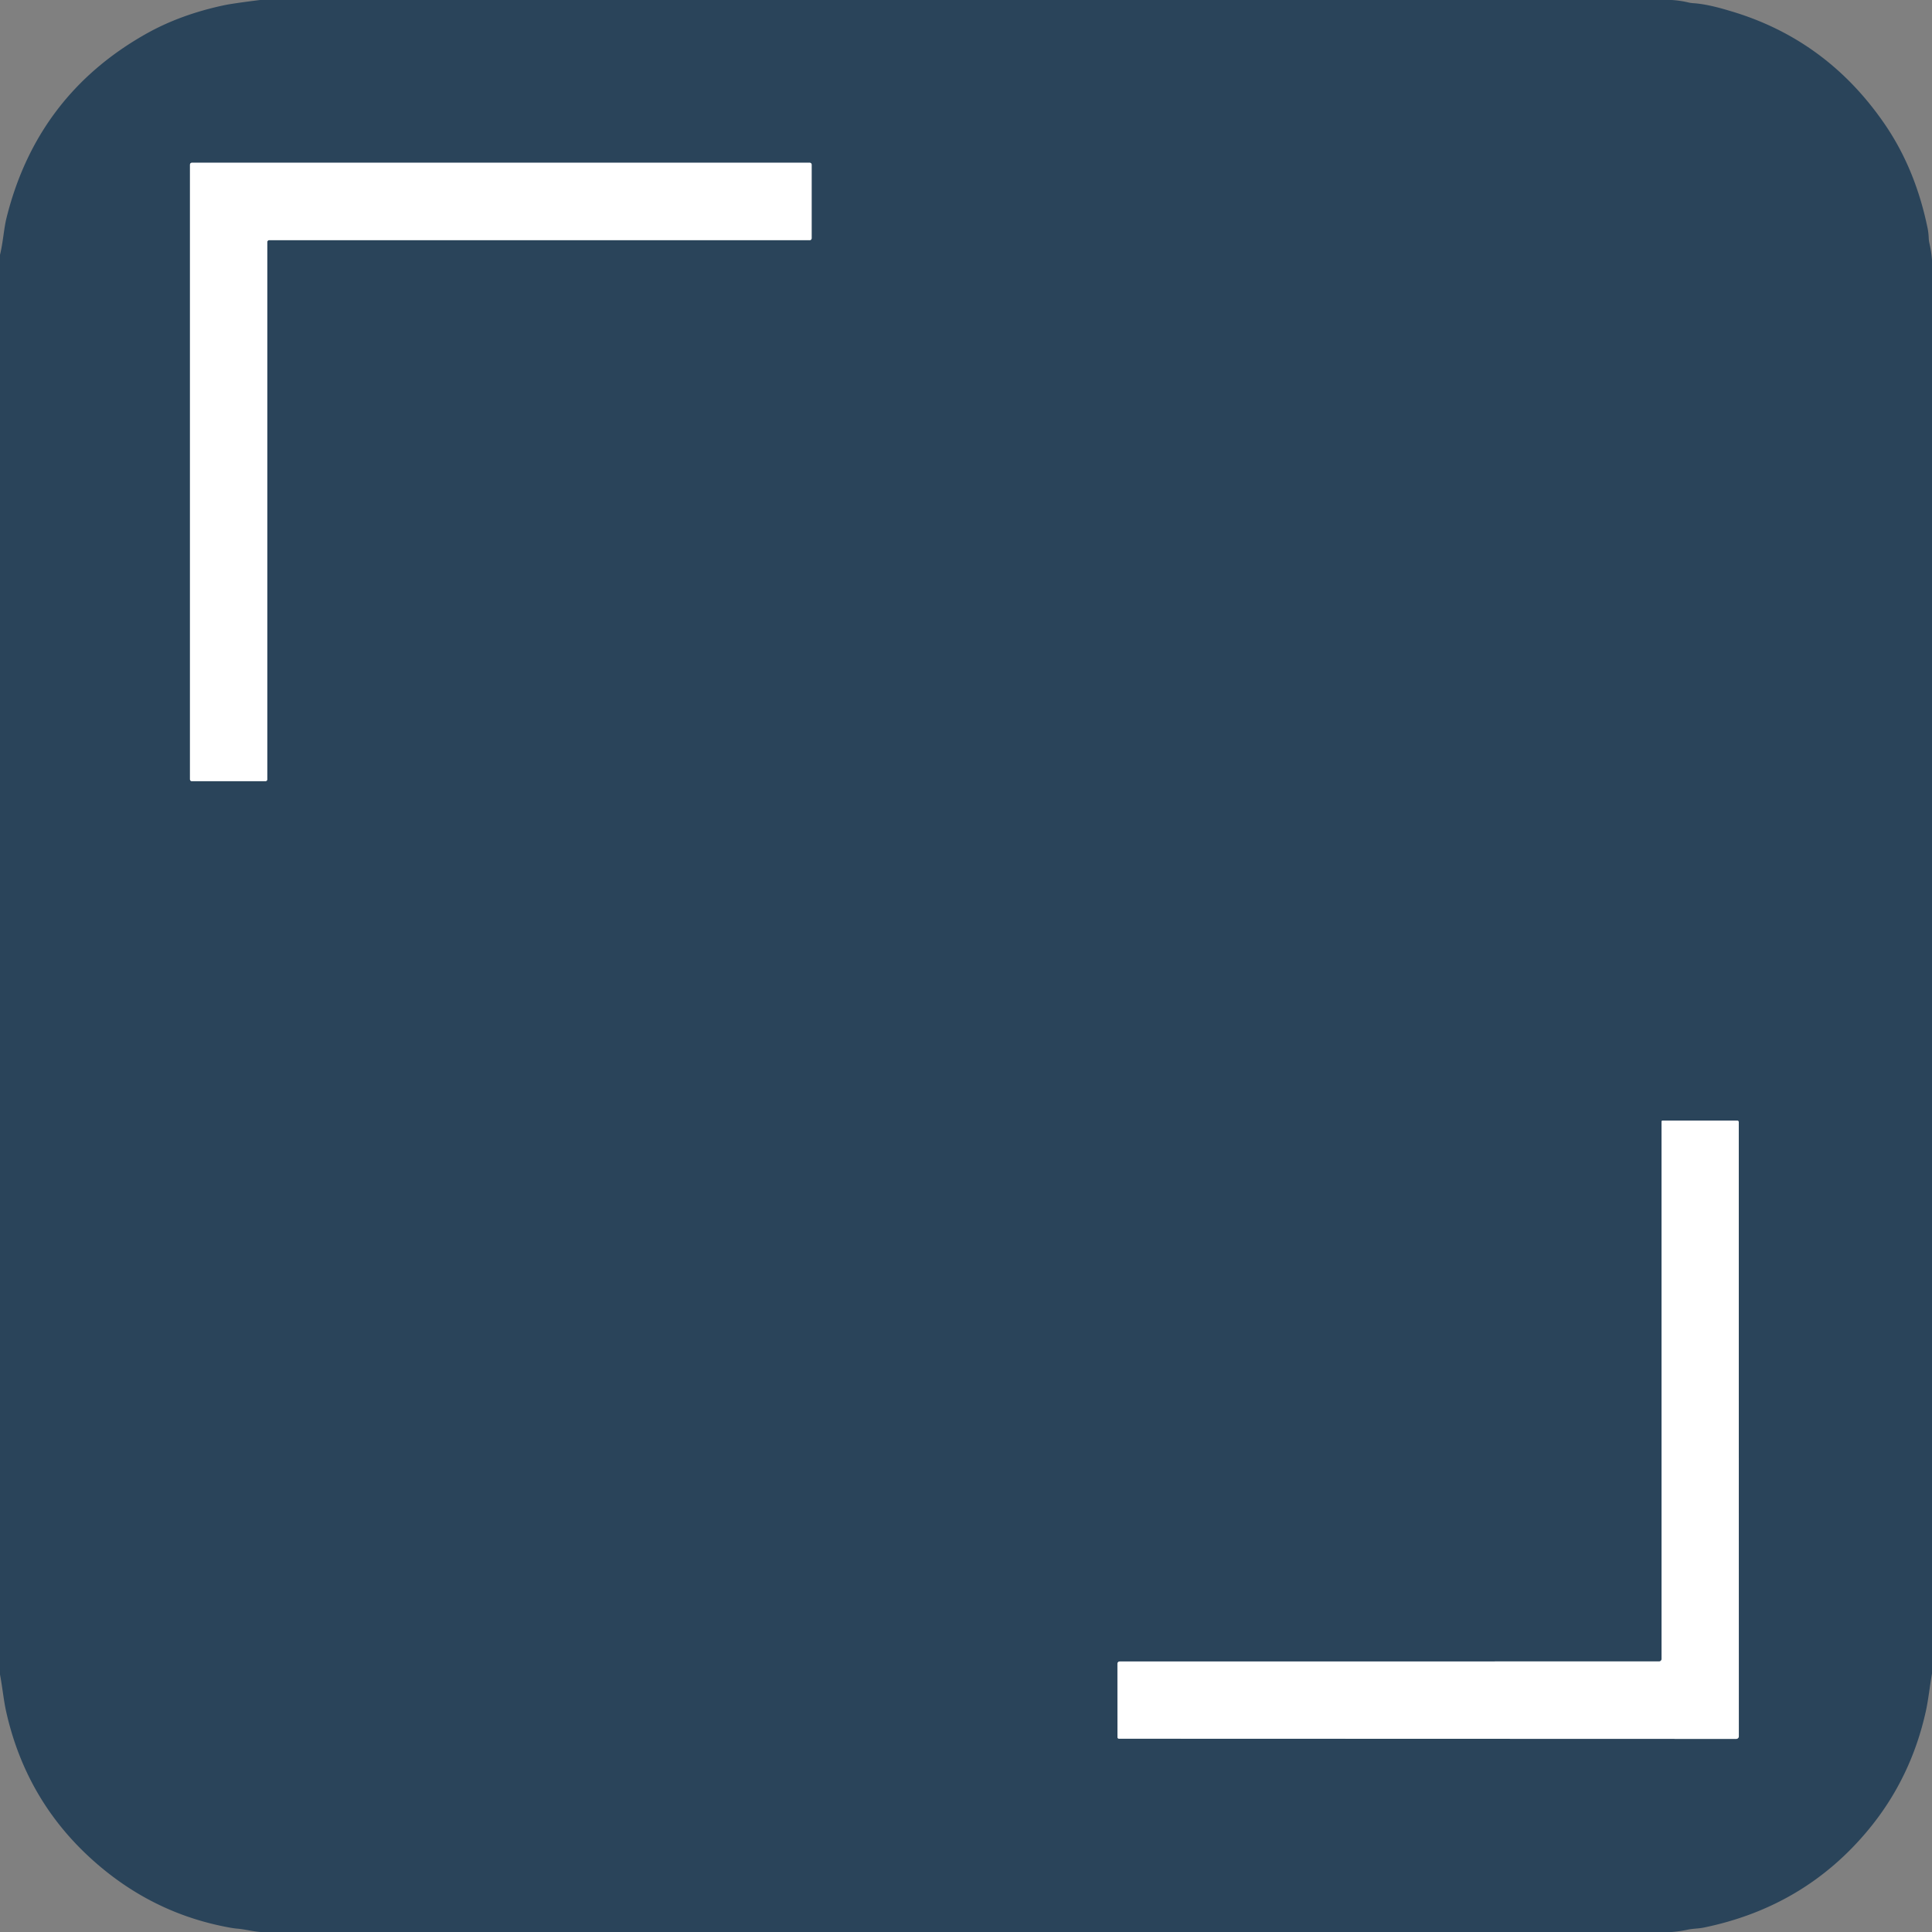
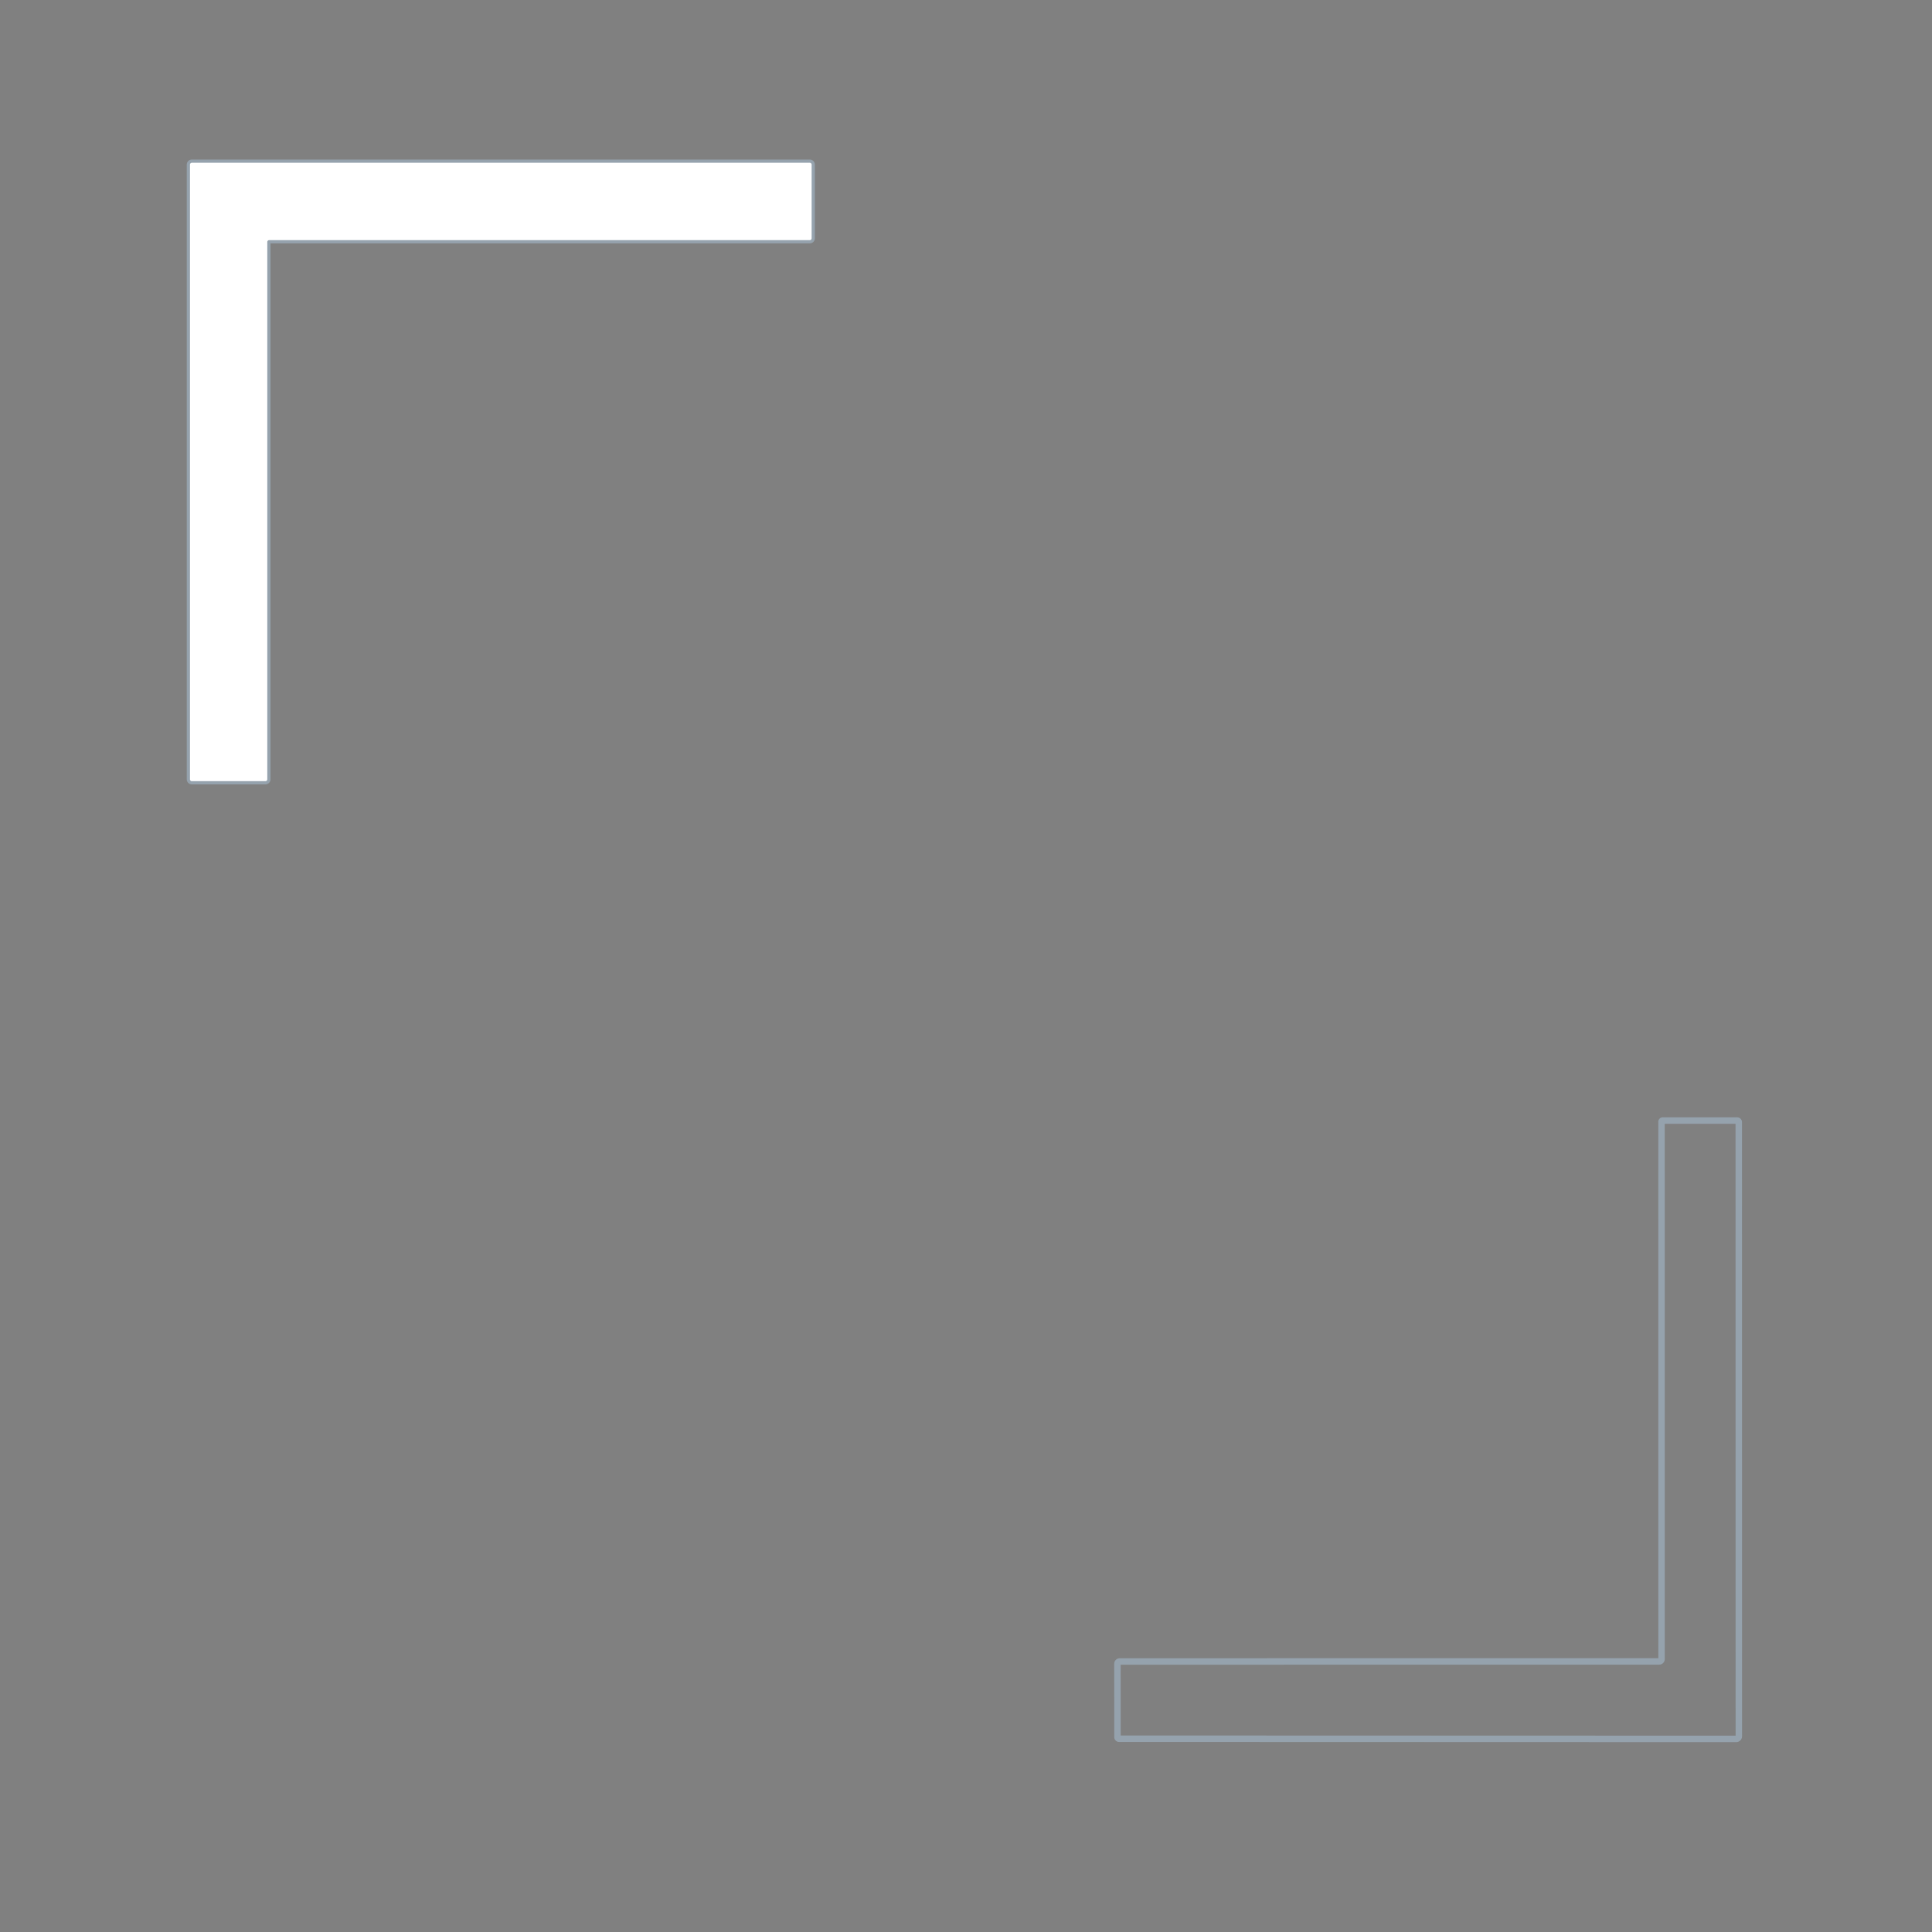
<svg xmlns="http://www.w3.org/2000/svg" version="1.1" viewBox="0.00 0.00 600.00 600.00">
  <rect x="0.00" y="0.00" width="600.00" height="600.00" fill="#808080" stroke="none" />
  <g stroke-width="2.00" fill="none" stroke-linecap="butt">
    <path stroke="#95a2ad" vector-effect="non-scaling-stroke" d="   M 83.01 75.16   A 0.58 0.58 0.0 0 1 83.59 74.58   L 251.48 74.58   A 0.58 0.58 0.0 0 0 252.06 74.00   L 252.06 51.13   A 0.58 0.58 0.0 0 0 251.48 50.55   L 59.58 50.55   A 0.58 0.58 0.0 0 0 59.00 51.13   L 59.00 242.02   A 0.58 0.58 0.0 0 0 59.58 242.60   L 82.43 242.60   A 0.58 0.58 0.0 0 0 83.01 242.02   L 83.01 75.16" />
    <path stroke="#95a2ad" vector-effect="non-scaling-stroke" d="   M 347.03 516.70   L 347.04 539.49   A 0.49 0.48 90.0 0 0 347.52 539.97   L 539.19 540.03   A 0.82 0.82 0.0 0 0 540.01 539.21   L 539.99 348.50   A 0.50 0.50 0.0 0 0 539.49 348.00   L 516.37 348.00   A 0.37 0.36 -89.3 0 0 516.00 348.37   L 516.01 515.23   A 0.74 0.74 0.0 0 1 515.27 515.97   L 347.74 515.99   A 0.71 0.71 0.0 0 0 347.03 516.70" />
  </g>
-   <path fill="#2a445a" d="   M 519.16 0.00   Q 521.79 0.16 524.33 0.76   A 8.81 8.69 -35.9 0 0 525.77 0.98   C 529.91 1.24 534.40 2.52 537.91 3.58   Q 567.40 12.45 585.28 38.50   C 592.16 48.52 596.32 59.53 598.66 71.01   Q 598.91 72.25 598.99 74.01   A 8.43 7.65 -55.2 0 0 599.18 75.46   Q 599.79 78.07 600.00 80.76   L 600.00 519.71   C 599.31 523.60 598.88 527.84 598.10 531.37   Q 593.52 552.15 580.35 568.12   Q 560.51 592.19 529.10 598.63   C 527.50 598.96 525.69 598.93 524.00 599.30   Q 521.59 599.83 519.12 600.00   L 80.86 600.00   C 78.37 599.81 76.03 599.14 73.58 598.95   Q 72.80 598.89 71.28 598.62   Q 49.26 594.63 31.87 580.32   Q 8.55 561.13 1.92 531.58   C 1.12 528.00 0.74 523.90 0.00 520.04   L 0.00 79.13   C 0.95 75.33 1.20 70.96 2.01 67.72   Q 11.46 29.64 45.31 10.54   Q 56.01 4.50 69.68 1.61   Q 72.31 1.06 80.74 0.00   L 519.16 0.00   Z   M 83.01 75.16   A 0.58 0.58 0.0 0 1 83.59 74.58   L 251.48 74.58   A 0.58 0.58 0.0 0 0 252.06 74.00   L 252.06 51.13   A 0.58 0.58 0.0 0 0 251.48 50.55   L 59.58 50.55   A 0.58 0.58 0.0 0 0 59.00 51.13   L 59.00 242.02   A 0.58 0.58 0.0 0 0 59.58 242.60   L 82.43 242.60   A 0.58 0.58 0.0 0 0 83.01 242.02   L 83.01 75.16   Z   M 347.03 516.70   L 347.04 539.49   A 0.49 0.48 90.0 0 0 347.52 539.97   L 539.19 540.03   A 0.82 0.82 0.0 0 0 540.01 539.21   L 539.99 348.50   A 0.50 0.50 0.0 0 0 539.49 348.00   L 516.37 348.00   A 0.37 0.36 -89.3 0 0 516.00 348.37   L 516.01 515.23   A 0.74 0.74 0.0 0 1 515.27 515.97   L 347.74 515.99   A 0.71 0.71 0.0 0 0 347.03 516.70   Z" />
  <path fill="#ffffff" d="   M 83.01 75.16   L 83.01 242.02   A 0.58 0.58 0.0 0 1 82.43 242.60   L 59.58 242.60   A 0.58 0.58 0.0 0 1 59.00 242.02   L 59.00 51.13   A 0.58 0.58 0.0 0 1 59.58 50.55   L 251.48 50.55   A 0.58 0.58 0.0 0 1 252.06 51.13   L 252.06 74.00   A 0.58 0.58 0.0 0 1 251.48 74.58   L 83.59 74.58   A 0.58 0.58 0.0 0 0 83.01 75.16   Z" />
-   <path fill="#ffffff" d="   M 347.03 516.70   A 0.71 0.71 0.0 0 1 347.74 515.99   L 515.27 515.97   A 0.74 0.74 0.0 0 0 516.01 515.23   L 516.00 348.37   A 0.37 0.36 -89.3 0 1 516.37 348.00   L 539.49 348.00   A 0.50 0.50 0.0 0 1 539.99 348.50   L 540.01 539.21   A 0.82 0.82 0.0 0 1 539.19 540.03   L 347.52 539.97   A 0.49 0.48 90.0 0 1 347.04 539.49   L 347.03 516.70   Z" />
</svg>